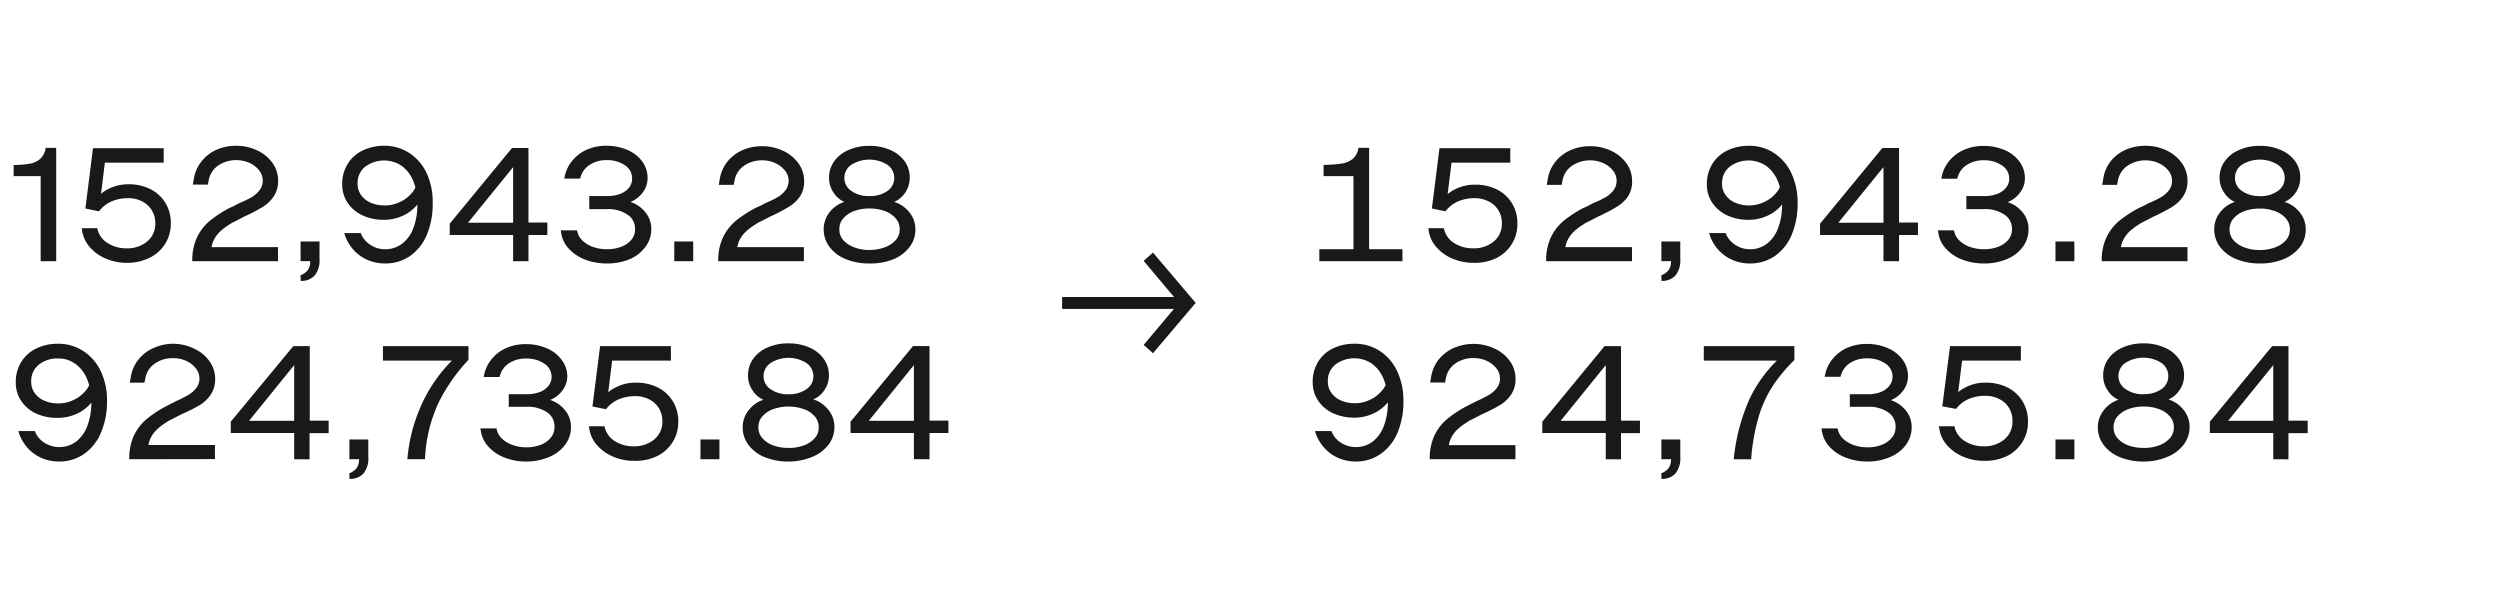
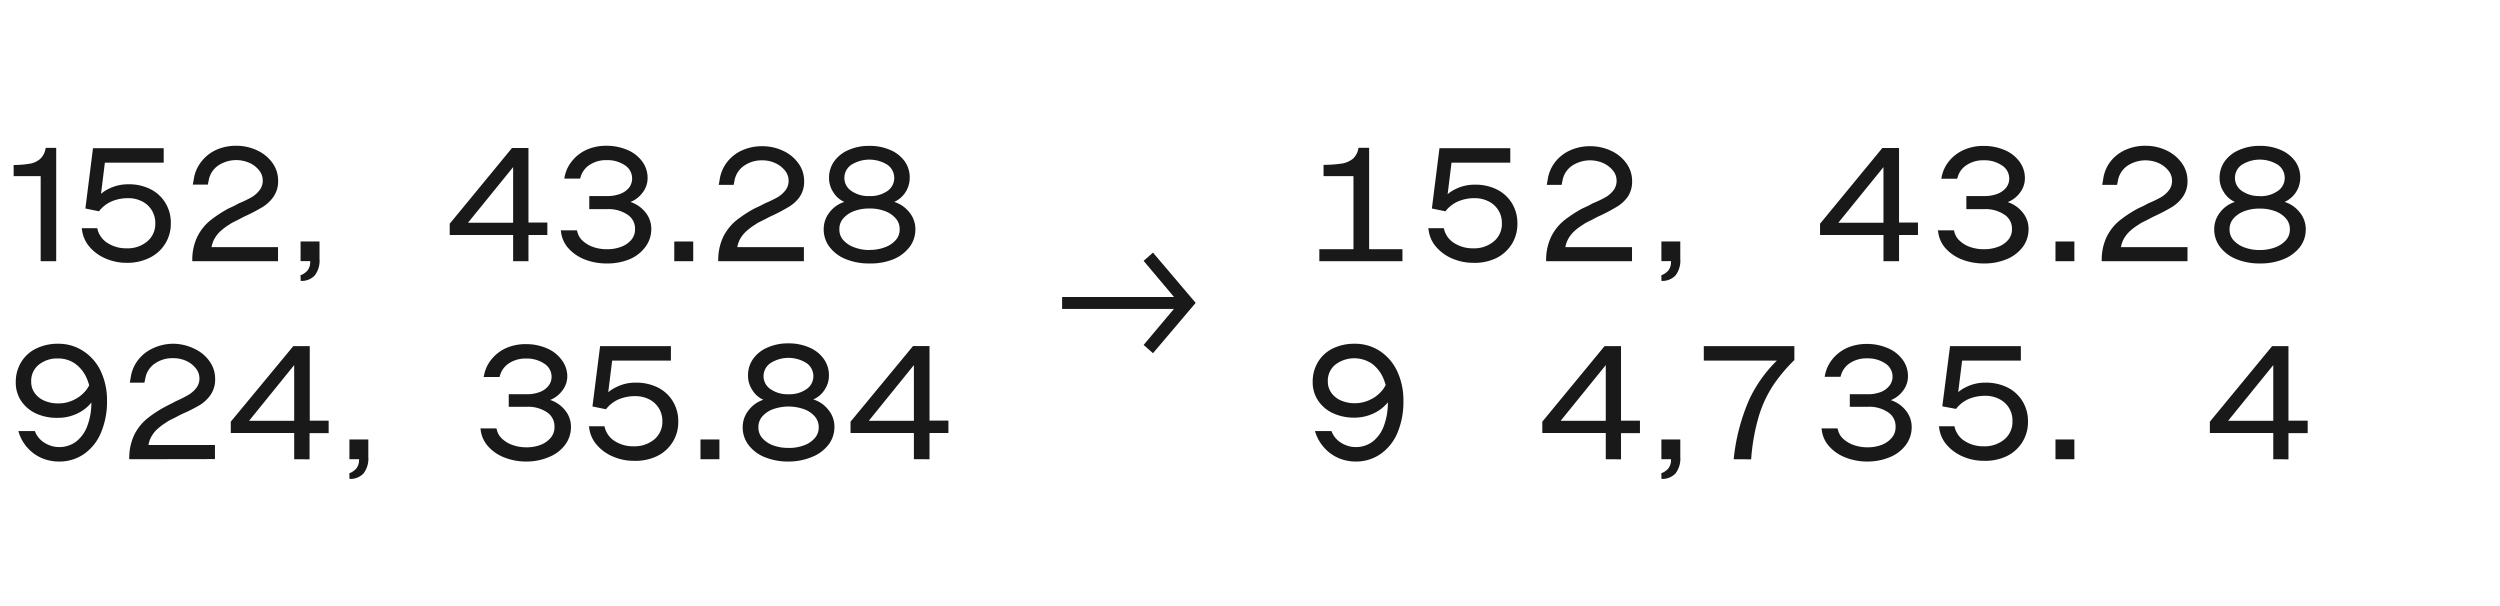
<svg xmlns="http://www.w3.org/2000/svg" id="Figure" viewBox="0 0 520 126">
  <defs>
    <style>.cls-1{fill:#191919;}</style>
  </defs>
  <path class="cls-1" d="M8.46,54.33V36.64H2.84V34.32a20.64,20.64,0,0,0,3.35-.27,4.29,4.29,0,0,0,2.17-1A3.81,3.81,0,0,0,9.5,30.76h2.19V54.33Z" />
  <path class="cls-1" d="M26.35,54.67a11,11,0,0,1-4.29-.86,9.13,9.13,0,0,1-3.38-2.4,6.67,6.67,0,0,1-1.61-3.5L17,47.47h3.23l.13.51a4.81,4.81,0,0,0,2.17,2.67,7.16,7.16,0,0,0,3.79,1,6.36,6.36,0,0,0,4.3-1.43,4.71,4.71,0,0,0,1.68-3.78v0a5,5,0,0,0-.72-2.69,5,5,0,0,0-2-1.85,6.25,6.25,0,0,0-2.94-.68,8.59,8.59,0,0,0-3.4.66,6.69,6.69,0,0,0-2.65,2.07l-2.83-.58,1.58-12.54H34.05v3H20.6L22,32.3,20.8,42.06l-1.24.06a6.8,6.8,0,0,1,2.94-2.79,8.93,8.93,0,0,1,4.15-1,9.94,9.94,0,0,1,4.61,1,7.59,7.59,0,0,1,3.14,2.87,7.85,7.85,0,0,1,1.13,4.21v.06a7.81,7.81,0,0,1-4.42,7.15A10.38,10.38,0,0,1,26.35,54.67Z" />
  <path class="cls-1" d="M40,54.33a11.1,11.1,0,0,1,1-5,10.18,10.18,0,0,1,2.64-3.4,25.84,25.84,0,0,1,3.88-2.56l1.08-.5c.33-.16.68-.34,1-.54A24.68,24.68,0,0,0,52.38,41,5.86,5.86,0,0,0,54,39.54a3.21,3.21,0,0,0,.65-2,3.32,3.32,0,0,0-.77-2.13,5.41,5.41,0,0,0-2-1.53,6.79,6.79,0,0,0-6.45.52,4.73,4.73,0,0,0-2,3l-.2,1H40.1l.21-1.15a7.64,7.64,0,0,1,1.58-3.64A8.16,8.16,0,0,1,45,31.16a10,10,0,0,1,4.11-.84,10.14,10.14,0,0,1,4.34.94,8.13,8.13,0,0,1,3.21,2.61,6.26,6.26,0,0,1,1.19,3.71,5.64,5.64,0,0,1-.92,3.28A7.65,7.65,0,0,1,54.72,43a39.06,39.06,0,0,1-3.48,1.85c-.36.16-.7.32-1,.49s-.63.33-.92.48l-.86.42a6.19,6.19,0,0,0-.79.49,11.8,11.8,0,0,0-1.82,1.36,6.43,6.43,0,0,0-1.21,1.52,5.52,5.52,0,0,0-.64,1.8H57.83v2.92Z" />
  <path class="cls-1" d="M62.5,57.26a3.56,3.56,0,0,0,1.46-1,2.81,2.81,0,0,0,.56-1.77v-.17h-2v-4.1h3.94v3.6a5.06,5.06,0,0,1-1,3.48,3.73,3.73,0,0,1-2.91,1.13Z" />
-   <path class="cls-1" d="M79.89,30.32a9.35,9.35,0,0,1,5.31,1.55,10.1,10.1,0,0,1,3.58,4.23A14.23,14.23,0,0,1,90,42.19v.07a16.39,16.39,0,0,1-1.22,6.57,10.05,10.05,0,0,1-3.48,4.41,9,9,0,0,1-5.25,1.56,8.8,8.8,0,0,1-3.61-.74,8.24,8.24,0,0,1-2.93-2.12,8.64,8.64,0,0,1-1.8-3.12l-.1-.34h3.43l.2.47a4.91,4.91,0,0,0,1.13,1.46,5.55,5.55,0,0,0,1.68,1.05,5.43,5.43,0,0,0,2,.38,5.71,5.71,0,0,0,3.6-1.16A7.21,7.21,0,0,0,86,47.4a13.55,13.55,0,0,0,.81-4.87v-.07A12.23,12.23,0,0,0,86,37.74a7.42,7.42,0,0,0-2.42-3.22,6.57,6.57,0,0,0-7.62.16,4.3,4.3,0,0,0-1.58,3.51v.07a3.9,3.9,0,0,0,.72,2.3,4.78,4.78,0,0,0,2,1.6,7.24,7.24,0,0,0,3,.57,7.13,7.13,0,0,0,3-.67,7.22,7.22,0,0,0,2.52-1.87,5.3,5.3,0,0,0,1.26-2.61L88,39.4a5.29,5.29,0,0,1-1.24,3.21,8.29,8.29,0,0,1-3,2.27,9.24,9.24,0,0,1-3.87.84,10.32,10.32,0,0,1-4.52-.94,7.48,7.48,0,0,1-3.08-2.62,6.75,6.75,0,0,1-1.11-3.8v-.07a7.83,7.83,0,0,1,1.11-4.15,7.35,7.35,0,0,1,3.13-2.83A10.16,10.16,0,0,1,79.89,30.32Z" />
  <path class="cls-1" d="M106.73,54.33V48.88H93.54V46.53l12.95-15.74h3.43v15.5h3.93v2.59h-3.93v5.45Zm-9.39-8h9.39V34.76Z" />
  <path class="cls-1" d="M126.23,54.8a12.48,12.48,0,0,1-4.52-.8,9,9,0,0,1-3.4-2.27,6.18,6.18,0,0,1-1.6-3.35l-.06-.47H120l.11.37a3.58,3.58,0,0,0,1.12,1.83,6.15,6.15,0,0,0,2.19,1.28,8.59,8.59,0,0,0,2.84.45,8.12,8.12,0,0,0,3-.53,5,5,0,0,0,2.09-1.47,3.33,3.33,0,0,0,.74-2.13v-.14a3.44,3.44,0,0,0-1.6-2.94,7,7,0,0,0-4.15-1.13h-3.77V40.78h3.77a7.36,7.36,0,0,0,2.65-.45,4.28,4.28,0,0,0,1.84-1.28,3.07,3.07,0,0,0,.65-1.94v0A3.22,3.22,0,0,0,130,34.39a6.44,6.44,0,0,0-3.85-1.08,6.12,6.12,0,0,0-3.42.93,4.46,4.46,0,0,0-1.9,2.37l-.17.54h-3.29l.1-.51a7.45,7.45,0,0,1,1.63-3.29,8.23,8.23,0,0,1,3-2.24,9.9,9.9,0,0,1,4-.79,10.87,10.87,0,0,1,4.38.86,7.32,7.32,0,0,1,3.1,2.4,5.75,5.75,0,0,1,1.12,3.47v.06a4.91,4.91,0,0,1-1,2.9,5.71,5.71,0,0,1-2.57,2,6.56,6.56,0,0,1,3.13,2.17,5.41,5.41,0,0,1,1.21,3.42v0a6.13,6.13,0,0,1-1.2,3.72A7.86,7.86,0,0,1,131,53.9,12,12,0,0,1,126.23,54.8Z" />
  <path class="cls-1" d="M140.25,54.33v-4.1h3.94v4.1Z" />
  <path class="cls-1" d="M149.4,54.33a11.24,11.24,0,0,1,1-5,10.45,10.45,0,0,1,2.64-3.4A26,26,0,0,1,157,43.33l1.07-.5q.51-.24,1.05-.54A24.68,24.68,0,0,0,161.78,41a5.82,5.82,0,0,0,1.59-1.41,3.16,3.16,0,0,0,.66-2,3.32,3.32,0,0,0-.77-2.13,5.49,5.49,0,0,0-2-1.53,6.34,6.34,0,0,0-2.71-.58,6.41,6.41,0,0,0-3.75,1.1,4.72,4.72,0,0,0-2,3l-.2,1h-3.1l.2-1.15a7.74,7.74,0,0,1,1.58-3.64,8.19,8.19,0,0,1,3.13-2.41,10,10,0,0,1,4.1-.84,10.08,10.08,0,0,1,4.34.94,8,8,0,0,1,3.21,2.61,6.2,6.2,0,0,1,1.2,3.71,5.57,5.57,0,0,1-.93,3.28A7.41,7.41,0,0,1,164.11,43a36.43,36.43,0,0,1-3.48,1.85c-.36.16-.7.32-1,.49s-.64.33-.93.48l-.86.42a7,7,0,0,0-.79.49,12.18,12.18,0,0,0-1.81,1.36A6.18,6.18,0,0,0,154,49.61a5.3,5.3,0,0,0-.64,1.8h13.85v2.92Z" />
  <path class="cls-1" d="M180.84,54.8a12.73,12.73,0,0,1-4.92-.9,7.91,7.91,0,0,1-3.38-2.54,6,6,0,0,1-1.21-3.69v-.06a5.6,5.6,0,0,1,1.19-3.42A6.25,6.25,0,0,1,175.63,42a5,5,0,0,1-2.29-2,5.33,5.33,0,0,1-.9-3V37a5.81,5.81,0,0,1,1.06-3.43,7,7,0,0,1,3-2.37,10.38,10.38,0,0,1,4.32-.86,10.65,10.65,0,0,1,4.37.86,7.13,7.13,0,0,1,3,2.37A5.76,5.76,0,0,1,189.22,37v.07A5.49,5.49,0,0,1,186,42a6.41,6.41,0,0,1,3.16,2.18,5.49,5.49,0,0,1,1.24,3.47v.06a6,6,0,0,1-1.23,3.69,8.09,8.09,0,0,1-3.38,2.54A12.61,12.61,0,0,1,180.84,54.8Zm0-2.82a8.87,8.87,0,0,0,3.26-.56,5.6,5.6,0,0,0,2.22-1.49,3.26,3.26,0,0,0,.81-2.19v-.13a3.27,3.27,0,0,0-.81-2.17,5.45,5.45,0,0,0-2.22-1.52,8.87,8.87,0,0,0-3.26-.55,8.78,8.78,0,0,0-3.23.55,5.45,5.45,0,0,0-2.22,1.52,3.26,3.26,0,0,0-.8,2.17v.13a3.25,3.25,0,0,0,.8,2.19,5.6,5.6,0,0,0,2.22,1.49A8.78,8.78,0,0,0,180.81,52Zm0-11.2a6.11,6.11,0,0,0,3.75-1.06A3.25,3.25,0,0,0,186,37v0a3.3,3.3,0,0,0-1.43-2.73,7.07,7.07,0,0,0-7.48,0A3.27,3.27,0,0,0,175.63,37v0a3.22,3.22,0,0,0,1.45,2.71A6.13,6.13,0,0,0,180.81,40.78Z" />
  <path class="cls-1" d="M12.06,71.5a9.38,9.38,0,0,1,5.31,1.55A10.13,10.13,0,0,1,21,77.29a14.17,14.17,0,0,1,1.26,6.09v.06A16.47,16.47,0,0,1,21,90a10.08,10.08,0,0,1-3.48,4.4A8.94,8.94,0,0,1,12.26,96a9.05,9.05,0,0,1-3.62-.74,8.41,8.41,0,0,1-2.92-2.12A8.68,8.68,0,0,1,3.92,90l-.1-.34H7.25l.2.48A5.18,5.18,0,0,0,8.58,91.6a5.53,5.53,0,0,0,1.68,1,5.24,5.24,0,0,0,2,.39,5.77,5.77,0,0,0,3.6-1.16,7.32,7.32,0,0,0,2.32-3.28A13.6,13.6,0,0,0,19,83.71v-.06a12.28,12.28,0,0,0-.86-4.73,7.33,7.33,0,0,0-2.42-3.21,6.06,6.06,0,0,0-3.65-1.15,6.08,6.08,0,0,0-4,1.3,4.3,4.3,0,0,0-1.58,3.51v.07a3.9,3.9,0,0,0,.72,2.3,4.71,4.71,0,0,0,2,1.6,7.24,7.24,0,0,0,3,.57,7.13,7.13,0,0,0,3-.67,7.22,7.22,0,0,0,2.52-1.87,5.31,5.31,0,0,0,1.26-2.6l1.21,1.81a5.29,5.29,0,0,1-1.25,3.22,8.28,8.28,0,0,1-3,2.27,9.24,9.24,0,0,1-3.87.84A10.46,10.46,0,0,1,7.47,86a7.5,7.5,0,0,1-3.08-2.63,6.75,6.75,0,0,1-1.11-3.8v-.07a7.86,7.86,0,0,1,1.11-4.15A7.33,7.33,0,0,1,7.52,72.5,10.16,10.16,0,0,1,12.06,71.5Z" />
  <path class="cls-1" d="M26.89,95.52a11.25,11.25,0,0,1,1-5,10.3,10.3,0,0,1,2.64-3.39,24.51,24.51,0,0,1,3.89-2.56L35.53,84a11.35,11.35,0,0,0,1-.53,24.39,24.39,0,0,0,2.69-1.35,5.86,5.86,0,0,0,1.6-1.41,3.12,3.12,0,0,0,.66-2,3.3,3.3,0,0,0-.78-2.13,5.37,5.37,0,0,0-2-1.53A6.49,6.49,0,0,0,36,74.5a6.38,6.38,0,0,0-3.75,1.09,4.67,4.67,0,0,0-2,3l-.21,1H27l.2-1.14a7.77,7.77,0,0,1,1.58-3.65,8.19,8.19,0,0,1,3.13-2.4A10,10,0,0,1,36,71.5a10.09,10.09,0,0,1,4.34,1,7.89,7.89,0,0,1,3.21,2.6,6.21,6.21,0,0,1,1.2,3.72,5.59,5.59,0,0,1-.93,3.28,7.61,7.61,0,0,1-2.22,2.13A34.28,34.28,0,0,1,38.12,86c-.36.16-.7.32-1,.49l-.93.49c-.29.13-.58.27-.86.42a5.79,5.79,0,0,0-.79.49,11.53,11.53,0,0,0-1.81,1.36,6.14,6.14,0,0,0-1.21,1.51,5.3,5.3,0,0,0-.64,1.8H44.71v2.93Z" />
  <path class="cls-1" d="M61.19,95.52V90.07H48V87.71L61,72h3.43v15.5h3.93v2.59H64.39v5.45Zm-9.38-8h9.38V75.94Z" />
  <path class="cls-1" d="M72.66,98.44a3.62,3.62,0,0,0,1.46-1,2.85,2.85,0,0,0,.56-1.77v-.16h-2V91.41h3.93V95a5.06,5.06,0,0,1-1,3.48,3.76,3.76,0,0,1-2.91,1.13Z" />
-   <path class="cls-1" d="M84.73,95.52a34.45,34.45,0,0,1,3.25-12,31.41,31.41,0,0,1,6.91-9.38L96.2,75H79.65V72H97.44v2.85a36.76,36.76,0,0,0-6.23,8.93A30.82,30.82,0,0,0,88.4,95.52Z" />
  <path class="cls-1" d="M109.52,96a12.33,12.33,0,0,1-4.53-.81,8.73,8.73,0,0,1-3.39-2.27,6.18,6.18,0,0,1-1.6-3.35l-.07-.47h3.33l.1.37a3.59,3.59,0,0,0,1.13,1.84,6.09,6.09,0,0,0,2.18,1.27,8.39,8.39,0,0,0,2.85.46,8,8,0,0,0,3-.54A5,5,0,0,0,114.59,91a3.3,3.3,0,0,0,.74-2.14v-.13a3.48,3.48,0,0,0-1.59-3,7.08,7.08,0,0,0-4.16-1.12h-3.76V82h3.76a7.38,7.38,0,0,0,2.66-.45,4.17,4.17,0,0,0,1.83-1.28,3,3,0,0,0,.66-1.93v0a3.22,3.22,0,0,0-1.5-2.69,6.49,6.49,0,0,0-3.85-1.07,6.19,6.19,0,0,0-3.41.92,4.45,4.45,0,0,0-1.9,2.37l-.17.54h-3.3l.11-.5a7.38,7.38,0,0,1,1.63-3.3,8.25,8.25,0,0,1,3-2.24,10,10,0,0,1,4-.79,10.88,10.88,0,0,1,4.39.86,7.36,7.36,0,0,1,3.09,2.41A5.67,5.67,0,0,1,118,78.23v.07a4.88,4.88,0,0,1-1,2.89,5.8,5.8,0,0,1-2.57,2,6.47,6.47,0,0,1,3.12,2.17,5.33,5.33,0,0,1,1.21,3.41v0a6.12,6.12,0,0,1-1.19,3.72,7.81,7.81,0,0,1-3.3,2.54A11.94,11.94,0,0,1,109.52,96Z" />
  <path class="cls-1" d="M131.85,95.85a10.74,10.74,0,0,1-4.29-.86,9,9,0,0,1-3.38-2.4,6.61,6.61,0,0,1-1.62-3.5l-.06-.43h3.23l.13.5A4.76,4.76,0,0,0,128,91.83a7.07,7.07,0,0,0,3.78,1,6.44,6.44,0,0,0,4.31-1.43,4.74,4.74,0,0,0,1.68-3.79v0a5,5,0,0,0-.72-2.69,5.09,5.09,0,0,0-2-1.85,6.3,6.3,0,0,0-2.94-.67,8.73,8.73,0,0,0-3.4.65,6.72,6.72,0,0,0-2.66,2.07l-2.82-.57L124.82,72h14.73v3H126.1l1.41-1.44-1.21,9.75-1.25.07a6.72,6.72,0,0,1,3-2.79,8.79,8.79,0,0,1,4.15-1,10.09,10.09,0,0,1,4.61,1,7.61,7.61,0,0,1,3.14,2.88,7.91,7.91,0,0,1,1.13,4.2v.07a7.8,7.8,0,0,1-4.43,7.14A10.34,10.34,0,0,1,131.85,95.85Z" />
  <path class="cls-1" d="M145.7,95.52V91.41h3.94v4.11Z" />
  <path class="cls-1" d="M164,96a12.78,12.78,0,0,1-4.93-.91,7.89,7.89,0,0,1-3.38-2.54,6,6,0,0,1-1.21-3.68v-.07a5.61,5.61,0,0,1,1.19-3.41,6.32,6.32,0,0,1,3.11-2.24,5,5,0,0,1-2.28-2,5.26,5.26,0,0,1-.91-3v-.07a5.83,5.83,0,0,1,1.06-3.43,7,7,0,0,1,3-2.37,10.38,10.38,0,0,1,4.32-.86,10.62,10.62,0,0,1,4.37.86,7.07,7.07,0,0,1,3,2.37,5.78,5.78,0,0,1,1.08,3.43v.07a5.21,5.21,0,0,1-.91,2.93,5.12,5.12,0,0,1-2.35,2,6.32,6.32,0,0,1,3.16,2.19,5.44,5.44,0,0,1,1.24,3.46v.07a6,6,0,0,1-1.22,3.68,8.07,8.07,0,0,1-3.38,2.54A12.68,12.68,0,0,1,164,96Zm0-2.83a8.84,8.84,0,0,0,3.26-.55,5.38,5.38,0,0,0,2.22-1.5,3.26,3.26,0,0,0,.81-2.19v-.13a3.27,3.27,0,0,0-.81-2.17,5.3,5.3,0,0,0-2.22-1.51,9.68,9.68,0,0,0-6.49,0,5.43,5.43,0,0,0-2.22,1.51,3.31,3.31,0,0,0-.8,2.17v.13a3.31,3.31,0,0,0,.8,2.19,5.51,5.51,0,0,0,2.22,1.5A8.82,8.82,0,0,0,164,93.16ZM164,82a6.11,6.11,0,0,0,3.75-1.06,3.22,3.22,0,0,0,1.43-2.7v0a3.28,3.28,0,0,0-1.43-2.72,7,7,0,0,0-7.48,0,3.28,3.28,0,0,0-1.45,2.72v0a3.22,3.22,0,0,0,1.45,2.7A6.13,6.13,0,0,0,164,82Z" />
  <path class="cls-1" d="M190.09,95.52V90.07H176.91V87.71l13-15.73h3.43v15.5h3.93v2.59h-3.93v5.45Zm-9.38-8h9.38V75.94Z" />
  <path class="cls-1" d="M220.92,64.26V61.77h26v2.49Zm18.9,9.21-1.95-1.72L245.23,63l-7.36-8.74,1.95-1.72L248.7,63Z" />
  <path class="cls-1" d="M274.42,54.33V51.84h17.29v2.49Zm7.1,0V36.64H275.3V34.29a25.7,25.7,0,0,0,3.78-.27,4.73,4.73,0,0,0,2.32-1,3.66,3.66,0,0,0,1.16-2.28h2.22V54.33Z" />
  <path class="cls-1" d="M306.44,54.67a11,11,0,0,1-4.29-.86,9,9,0,0,1-3.38-2.4,6.52,6.52,0,0,1-1.61-3.5l-.07-.44h3.23l.13.51a4.76,4.76,0,0,0,2.17,2.67,7.15,7.15,0,0,0,3.78,1,6.39,6.39,0,0,0,4.31-1.43,4.71,4.71,0,0,0,1.68-3.78v0a4.93,4.93,0,0,0-2.74-4.54,6.28,6.28,0,0,0-2.94-.68,8.55,8.55,0,0,0-3.4.66,6.72,6.72,0,0,0-2.66,2.07l-2.82-.58,1.58-12.54h14.73v3H300.69l1.41-1.45-1.21,9.76-1.25.06a6.83,6.83,0,0,1,2.95-2.79,8.93,8.93,0,0,1,4.15-1,10,10,0,0,1,4.61,1,7.65,7.65,0,0,1,3.14,2.87,7.94,7.94,0,0,1,1.13,4.21v.06a7.91,7.91,0,0,1-1.16,4.21,8,8,0,0,1-3.26,2.94A10.41,10.41,0,0,1,306.44,54.67Z" />
  <path class="cls-1" d="M321.6,54.33a11.1,11.1,0,0,1,1-5,10.18,10.18,0,0,1,2.64-3.4,25.84,25.84,0,0,1,3.88-2.56l1.08-.5c.33-.16.68-.34,1-.54A23.78,23.78,0,0,0,334,41a5.86,5.86,0,0,0,1.6-1.41,3.21,3.21,0,0,0,.65-2,3.27,3.27,0,0,0-.77-2.13,5.45,5.45,0,0,0-2-1.53,6.81,6.81,0,0,0-6.46.52,4.73,4.73,0,0,0-2,3l-.2,1h-3.09l.2-1.15a7.64,7.64,0,0,1,1.58-3.64,8.12,8.12,0,0,1,3.13-2.41,9.92,9.92,0,0,1,4.1-.84,10.11,10.11,0,0,1,4.34.94,8.13,8.13,0,0,1,3.21,2.61,6.26,6.26,0,0,1,1.19,3.71,5.64,5.64,0,0,1-.92,3.28A7.65,7.65,0,0,1,336.32,43a39.06,39.06,0,0,1-3.48,1.85c-.36.16-.7.32-1,.49l-.92.48-.86.42a6.19,6.19,0,0,0-.79.49,11.8,11.8,0,0,0-1.82,1.36,6.69,6.69,0,0,0-1.21,1.52,5.52,5.52,0,0,0-.64,1.8h13.86v2.92Z" />
  <path class="cls-1" d="M345.55,57.26a3.62,3.62,0,0,0,1.46-1,2.87,2.87,0,0,0,.56-1.77v-.17h-2v-4.1h3.93v3.6a5.06,5.06,0,0,1-1,3.48,3.76,3.76,0,0,1-2.91,1.13Z" />
-   <path class="cls-1" d="M363.74,30.32a9.39,9.39,0,0,1,5.32,1.55,10.17,10.17,0,0,1,3.58,4.23,14.23,14.23,0,0,1,1.26,6.09v.07a16.38,16.38,0,0,1-1.23,6.57,10.05,10.05,0,0,1-3.48,4.41,9,9,0,0,1-5.25,1.56,8.84,8.84,0,0,1-3.61-.74,8.32,8.32,0,0,1-2.93-2.12,8.64,8.64,0,0,1-1.8-3.12l-.1-.34h3.43l.2.47a4.91,4.91,0,0,0,1.13,1.46,5.55,5.55,0,0,0,1.68,1.05,5.47,5.47,0,0,0,2,.38,5.71,5.71,0,0,0,3.6-1.16,7.21,7.21,0,0,0,2.32-3.28,13.55,13.55,0,0,0,.81-4.87v-.07a12.23,12.23,0,0,0-.86-4.72,7.42,7.42,0,0,0-2.42-3.22,6.57,6.57,0,0,0-7.62.16,4.3,4.3,0,0,0-1.58,3.51v.07a3.84,3.84,0,0,0,.73,2.3,4.72,4.72,0,0,0,2,1.6,7.2,7.2,0,0,0,3,.57,7.12,7.12,0,0,0,2.94-.67,7,7,0,0,0,2.52-1.87,5.22,5.22,0,0,0,1.26-2.61l1.21,1.82a5.23,5.23,0,0,1-1.24,3.21,8.29,8.29,0,0,1-3,2.27,9.24,9.24,0,0,1-3.87.84,10.32,10.32,0,0,1-4.52-.94,7.48,7.48,0,0,1-3.08-2.62,6.75,6.75,0,0,1-1.11-3.8v-.07a7.83,7.83,0,0,1,1.11-4.15,7.41,7.41,0,0,1,3.13-2.83A10.19,10.19,0,0,1,363.74,30.32Z" />
  <path class="cls-1" d="M391.76,54.33V48.88H378.57V46.53l12.95-15.74H395v15.5h3.94v2.59H395v5.45Zm-9.39-8h9.39V34.76Z" />
  <path class="cls-1" d="M412.67,54.8a12.52,12.52,0,0,1-4.52-.8,9,9,0,0,1-3.4-2.27,6.23,6.23,0,0,1-1.59-3.35l-.07-.47h3.33l.1.37a3.6,3.6,0,0,0,1.13,1.83,6.11,6.11,0,0,0,2.18,1.28,8.59,8.59,0,0,0,2.84.45,8.21,8.21,0,0,0,3-.53,5,5,0,0,0,2.08-1.47,3.33,3.33,0,0,0,.74-2.13v-.14a3.44,3.44,0,0,0-1.6-2.94,7,7,0,0,0-4.15-1.13H409V40.78h3.77a7.42,7.42,0,0,0,2.66-.45,4.31,4.31,0,0,0,1.83-1.28,3,3,0,0,0,.66-1.94v0a3.21,3.21,0,0,0-1.5-2.69,6.42,6.42,0,0,0-3.85-1.08,6.11,6.11,0,0,0-3.41.93,4.37,4.37,0,0,0-1.9,2.37l-.17.54h-3.3l.1-.51a7.45,7.45,0,0,1,1.63-3.29,8.26,8.26,0,0,1,3.05-2.24,9.85,9.85,0,0,1,4-.79,10.92,10.92,0,0,1,4.39.86,7.35,7.35,0,0,1,3.09,2.4,5.76,5.76,0,0,1,1.13,3.47v.06a4.91,4.91,0,0,1-1,2.9,5.74,5.74,0,0,1-2.58,2,6.56,6.56,0,0,1,3.13,2.17,5.36,5.36,0,0,1,1.21,3.42v0a6.18,6.18,0,0,1-1.19,3.72,8,8,0,0,1-3.3,2.54A12,12,0,0,1,412.67,54.8Z" />
  <path class="cls-1" d="M427.54,54.33v-4.1h3.93v4.1Z" />
  <path class="cls-1" d="M437.16,54.33a11.11,11.11,0,0,1,1-5,10.18,10.18,0,0,1,2.64-3.4,25.84,25.84,0,0,1,3.88-2.56l1.08-.5c.33-.16.68-.34,1-.54A23.78,23.78,0,0,0,449.53,41a5.86,5.86,0,0,0,1.6-1.41,3.15,3.15,0,0,0,.65-2,3.27,3.27,0,0,0-.77-2.13,5.45,5.45,0,0,0-2-1.53,6.81,6.81,0,0,0-6.46.52,4.73,4.73,0,0,0-2,3l-.2,1h-3.09l.2-1.15A7.64,7.64,0,0,1,439,33.57a8.12,8.12,0,0,1,3.13-2.41,9.92,9.92,0,0,1,4.1-.84,10.11,10.11,0,0,1,4.34.94,8.13,8.13,0,0,1,3.21,2.61A6.26,6.26,0,0,1,455,37.58a5.64,5.64,0,0,1-.92,3.28A7.65,7.65,0,0,1,451.87,43a39.06,39.06,0,0,1-3.48,1.85c-.36.16-.7.32-1,.49l-.92.48-.86.42a7,7,0,0,0-.79.49A12.3,12.3,0,0,0,443,48.09a6.69,6.69,0,0,0-1.21,1.52,5.76,5.76,0,0,0-.64,1.8H455v2.92Z" />
  <path class="cls-1" d="M470.08,54.8a12.78,12.78,0,0,1-4.93-.9,8,8,0,0,1-3.38-2.54,6,6,0,0,1-1.21-3.69v-.06a5.61,5.61,0,0,1,1.2-3.42A6.21,6.21,0,0,1,464.87,42a5,5,0,0,1-2.29-2,5.26,5.26,0,0,1-.91-3V37a5.81,5.81,0,0,1,1.06-3.43,7,7,0,0,1,3-2.37,10.44,10.44,0,0,1,4.32-.86,10.58,10.58,0,0,1,4.37.86,7.16,7.16,0,0,1,3,2.37A5.82,5.82,0,0,1,478.45,37v.07A5.49,5.49,0,0,1,475.19,42a6.36,6.36,0,0,1,3.16,2.18,5.5,5.5,0,0,1,1.25,3.47v.06a6,6,0,0,1-1.23,3.69A8.16,8.16,0,0,1,475,53.9,12.64,12.64,0,0,1,470.08,54.8ZM470,52a8.89,8.89,0,0,0,3.27-.56,5.6,5.6,0,0,0,2.22-1.49,3.31,3.31,0,0,0,.8-2.19v-.13a3.31,3.31,0,0,0-.8-2.17,5.45,5.45,0,0,0-2.22-1.52,8.89,8.89,0,0,0-3.27-.55,8.73,8.73,0,0,0-3.22.55,5.38,5.38,0,0,0-2.22,1.52,3.27,3.27,0,0,0-.81,2.17v.13a3.26,3.26,0,0,0,.81,2.19,5.53,5.53,0,0,0,2.22,1.49A8.73,8.73,0,0,0,470,52Zm0-11.2a6.11,6.11,0,0,0,3.75-1.06A3.23,3.23,0,0,0,475.22,37v0a3.27,3.27,0,0,0-1.43-2.73,7.07,7.07,0,0,0-7.48,0A3.28,3.28,0,0,0,464.87,37v0a3.24,3.24,0,0,0,1.44,2.71A6.15,6.15,0,0,0,470,40.78Z" />
  <path class="cls-1" d="M281.75,71.5a9.39,9.39,0,0,1,5.32,1.55,10.2,10.2,0,0,1,3.58,4.24,14.17,14.17,0,0,1,1.26,6.09v.06A16.47,16.47,0,0,1,290.68,90a10.08,10.08,0,0,1-3.48,4.4A8.91,8.91,0,0,1,282,96a9,9,0,0,1-3.62-.74,8.45,8.45,0,0,1-2.93-2.12A8.81,8.81,0,0,1,273.62,90l-.11-.34h3.43l.21.48a5,5,0,0,0,1.12,1.46,5.65,5.65,0,0,0,1.68,1,5.29,5.29,0,0,0,2,.39,5.74,5.74,0,0,0,3.59-1.16,7.25,7.25,0,0,0,2.32-3.28,13.6,13.6,0,0,0,.81-4.88v-.06a12.09,12.09,0,0,0-.86-4.73,7.33,7.33,0,0,0-2.42-3.21,6.53,6.53,0,0,0-7.61.15,4.28,4.28,0,0,0-1.59,3.51v.07a3.91,3.91,0,0,0,.73,2.3,4.71,4.71,0,0,0,2,1.6,7.2,7.2,0,0,0,3,.57,7.12,7.12,0,0,0,2.94-.67,7,7,0,0,0,2.52-1.87,5.15,5.15,0,0,0,1.26-2.6l1.21,1.81a5.28,5.28,0,0,1-1.24,3.22,8.23,8.23,0,0,1-3,2.27,9.22,9.22,0,0,1-3.86.84,10.48,10.48,0,0,1-4.53-.94,7.47,7.47,0,0,1-3.07-2.63,6.75,6.75,0,0,1-1.11-3.8v-.07a7.86,7.86,0,0,1,1.11-4.15,7.36,7.36,0,0,1,3.12-2.82A10.19,10.19,0,0,1,281.75,71.5Z" />
-   <path class="cls-1" d="M297.39,95.52a11.25,11.25,0,0,1,1-5,10.3,10.3,0,0,1,2.64-3.39A24.51,24.51,0,0,1,305,84.52L306,84c.34-.15.69-.33,1.05-.53a26.36,26.36,0,0,0,2.69-1.35,5.82,5.82,0,0,0,1.59-1.41,3.12,3.12,0,0,0,.66-2,3.34,3.34,0,0,0-.77-2.13,5.49,5.49,0,0,0-2-1.53,6.49,6.49,0,0,0-2.71-.57,6.35,6.35,0,0,0-3.74,1.09,4.69,4.69,0,0,0-2,3l-.2,1h-3.1l.2-1.14a7.77,7.77,0,0,1,1.58-3.65,8.27,8.27,0,0,1,3.13-2.4,10.35,10.35,0,0,1,8.44.1,7.89,7.89,0,0,1,3.21,2.6,6.21,6.21,0,0,1,1.2,3.72,5.59,5.59,0,0,1-.93,3.28,7.37,7.37,0,0,1-2.22,2.13A34.28,34.28,0,0,1,308.62,86c-.36.16-.7.32-1,.49l-.93.49c-.29.13-.57.27-.85.42a4.78,4.78,0,0,0-.79.49,11.19,11.19,0,0,0-1.82,1.36A6.38,6.38,0,0,0,302,90.79a5.3,5.3,0,0,0-.64,1.8h13.85v2.93Z" />
  <path class="cls-1" d="M334,95.52V90.07H320.8V87.71L333.74,72h3.43v15.5h3.94v2.59h-3.94v5.45Zm-9.38-8H334V75.94Z" />
  <path class="cls-1" d="M345.55,98.44a3.62,3.62,0,0,0,1.46-1,2.85,2.85,0,0,0,.56-1.77v-.16h-2V91.41h3.93V95a5.06,5.06,0,0,1-1,3.48,3.76,3.76,0,0,1-2.91,1.13Z" />
  <path class="cls-1" d="M360.61,95.52A41,41,0,0,1,363.89,83a28.05,28.05,0,0,1,6.78-9L372,75H354.39V72h18.84v2.89a33.78,33.78,0,0,0-4.36,5.18,24.78,24.78,0,0,0-3,6.39,41.86,41.86,0,0,0-1.63,9.08Z" />
  <path class="cls-1" d="M388.46,96a12.27,12.27,0,0,1-4.52-.81,8.84,8.84,0,0,1-3.4-2.27,6.18,6.18,0,0,1-1.6-3.35l-.06-.47h3.32l.11.37a3.57,3.57,0,0,0,1.12,1.84,6.13,6.13,0,0,0,2.19,1.27,8.34,8.34,0,0,0,2.84.46,7.92,7.92,0,0,0,3-.54A5.06,5.06,0,0,0,393.54,91a3.35,3.35,0,0,0,.74-2.14v-.13a3.46,3.46,0,0,0-1.6-3,7,7,0,0,0-4.15-1.12h-3.77V82h3.77a7.36,7.36,0,0,0,2.65-.45A4.2,4.2,0,0,0,393,80.23a3,3,0,0,0,.65-1.93v0a3.23,3.23,0,0,0-1.49-2.69,6.51,6.51,0,0,0-3.85-1.07,6.2,6.2,0,0,0-3.42.92,4.5,4.5,0,0,0-1.9,2.37l-.17.54h-3.29l.1-.5a7.48,7.48,0,0,1,1.63-3.3,8.34,8.34,0,0,1,3-2.24,10.07,10.07,0,0,1,4-.79,10.87,10.87,0,0,1,4.38.86,7.33,7.33,0,0,1,3.1,2.41,5.72,5.72,0,0,1,1.12,3.46v.07a4.88,4.88,0,0,1-1,2.89,5.8,5.8,0,0,1-2.57,2,6.5,6.5,0,0,1,3.13,2.17,5.39,5.39,0,0,1,1.21,3.41v0a6.13,6.13,0,0,1-1.2,3.72,7.78,7.78,0,0,1-3.29,2.54A12,12,0,0,1,388.46,96Z" />
  <path class="cls-1" d="M412.64,95.85a10.81,10.81,0,0,1-4.29-.86,9.13,9.13,0,0,1-3.38-2.4,6.67,6.67,0,0,1-1.61-3.5l-.07-.43h3.23l.13.5a4.76,4.76,0,0,0,2.17,2.67,7.08,7.08,0,0,0,3.79,1,6.43,6.43,0,0,0,4.3-1.43,4.74,4.74,0,0,0,1.68-3.79v0A4.93,4.93,0,0,0,415.85,83a6.24,6.24,0,0,0-2.94-.67,8.77,8.77,0,0,0-3.4.65,6.69,6.69,0,0,0-2.65,2.07L404,84.52,405.61,72h14.73v3H406.89l1.41-1.44-1.21,9.75-1.24.07a6.69,6.69,0,0,1,2.94-2.79,8.82,8.82,0,0,1,4.15-1,10.09,10.09,0,0,1,4.61,1,7.61,7.61,0,0,1,3.14,2.88,7.91,7.91,0,0,1,1.13,4.2v.07a7.81,7.81,0,0,1-4.42,7.14A10.38,10.38,0,0,1,412.64,95.85Z" />
  <path class="cls-1" d="M427.54,95.52V91.41h3.93v4.11Z" />
-   <path class="cls-1" d="M445.87,96a12.74,12.74,0,0,1-4.93-.91,7.89,7.89,0,0,1-3.38-2.54,6,6,0,0,1-1.21-3.68v-.07a5.61,5.61,0,0,1,1.19-3.41,6.27,6.27,0,0,1,3.11-2.24,5,5,0,0,1-2.28-2,5.26,5.26,0,0,1-.91-3v-.07a5.83,5.83,0,0,1,1.06-3.43,7,7,0,0,1,3-2.37,10.38,10.38,0,0,1,4.32-.86,10.65,10.65,0,0,1,4.37.86,7.07,7.07,0,0,1,3,2.37,5.78,5.78,0,0,1,1.08,3.43v.07a5.21,5.21,0,0,1-.91,2.93,5.12,5.12,0,0,1-2.35,2,6.36,6.36,0,0,1,3.16,2.19,5.44,5.44,0,0,1,1.24,3.46v.07a6,6,0,0,1-1.22,3.68,8.07,8.07,0,0,1-3.38,2.54A12.68,12.68,0,0,1,445.87,96Zm0-2.83a8.87,8.87,0,0,0,3.26-.55,5.38,5.38,0,0,0,2.22-1.5,3.26,3.26,0,0,0,.81-2.19v-.13a3.27,3.27,0,0,0-.81-2.17,5.3,5.3,0,0,0-2.22-1.51,8.87,8.87,0,0,0-3.26-.56,8.78,8.78,0,0,0-3.23.56,5.43,5.43,0,0,0-2.22,1.51,3.31,3.31,0,0,0-.8,2.17v.13a3.31,3.31,0,0,0,.8,2.19,5.51,5.51,0,0,0,2.22,1.5A8.78,8.78,0,0,0,445.83,93.16Zm0-11.2a6.11,6.11,0,0,0,3.75-1.06A3.22,3.22,0,0,0,451,78.2v0a3.28,3.28,0,0,0-1.43-2.72,7,7,0,0,0-7.48,0,3.25,3.25,0,0,0-1.45,2.72v0a3.19,3.19,0,0,0,1.45,2.7A6.13,6.13,0,0,0,445.83,82Z" />
  <path class="cls-1" d="M472.84,95.52V90.07H459.65V87.71L472.6,72H476v15.5H480v2.59H476v5.45Zm-9.39-8h9.39V75.94Z" />
</svg>